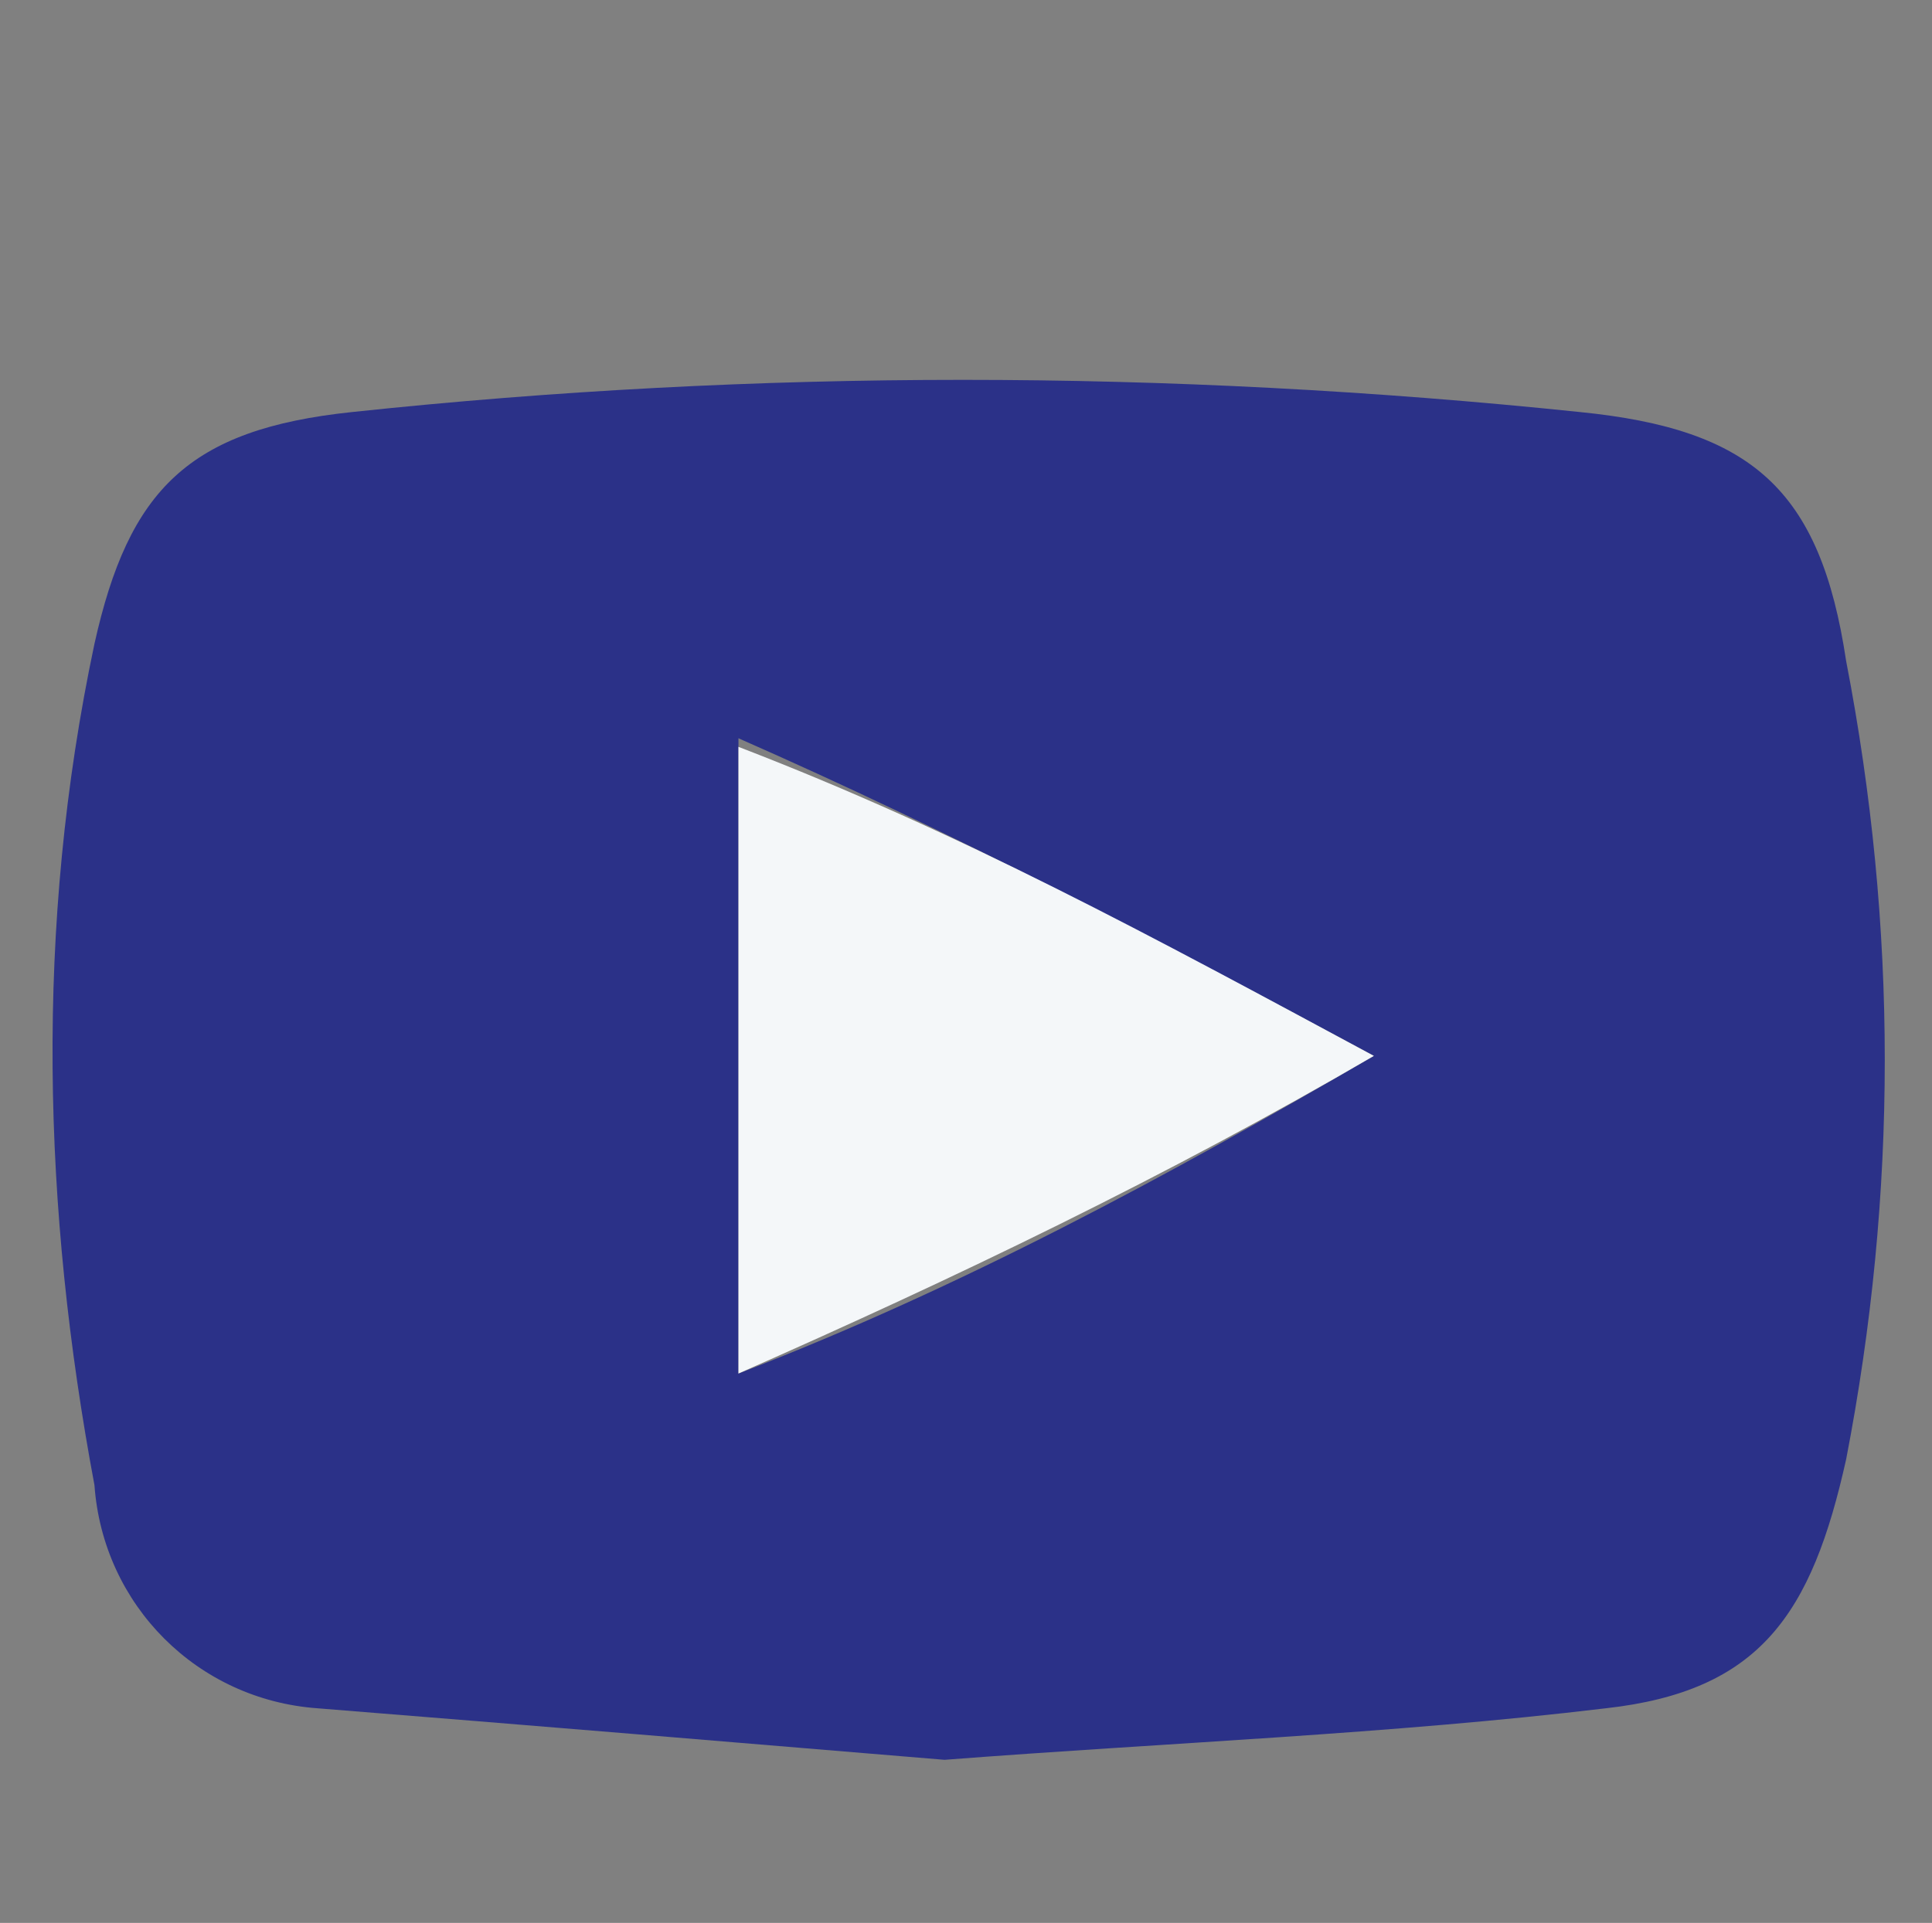
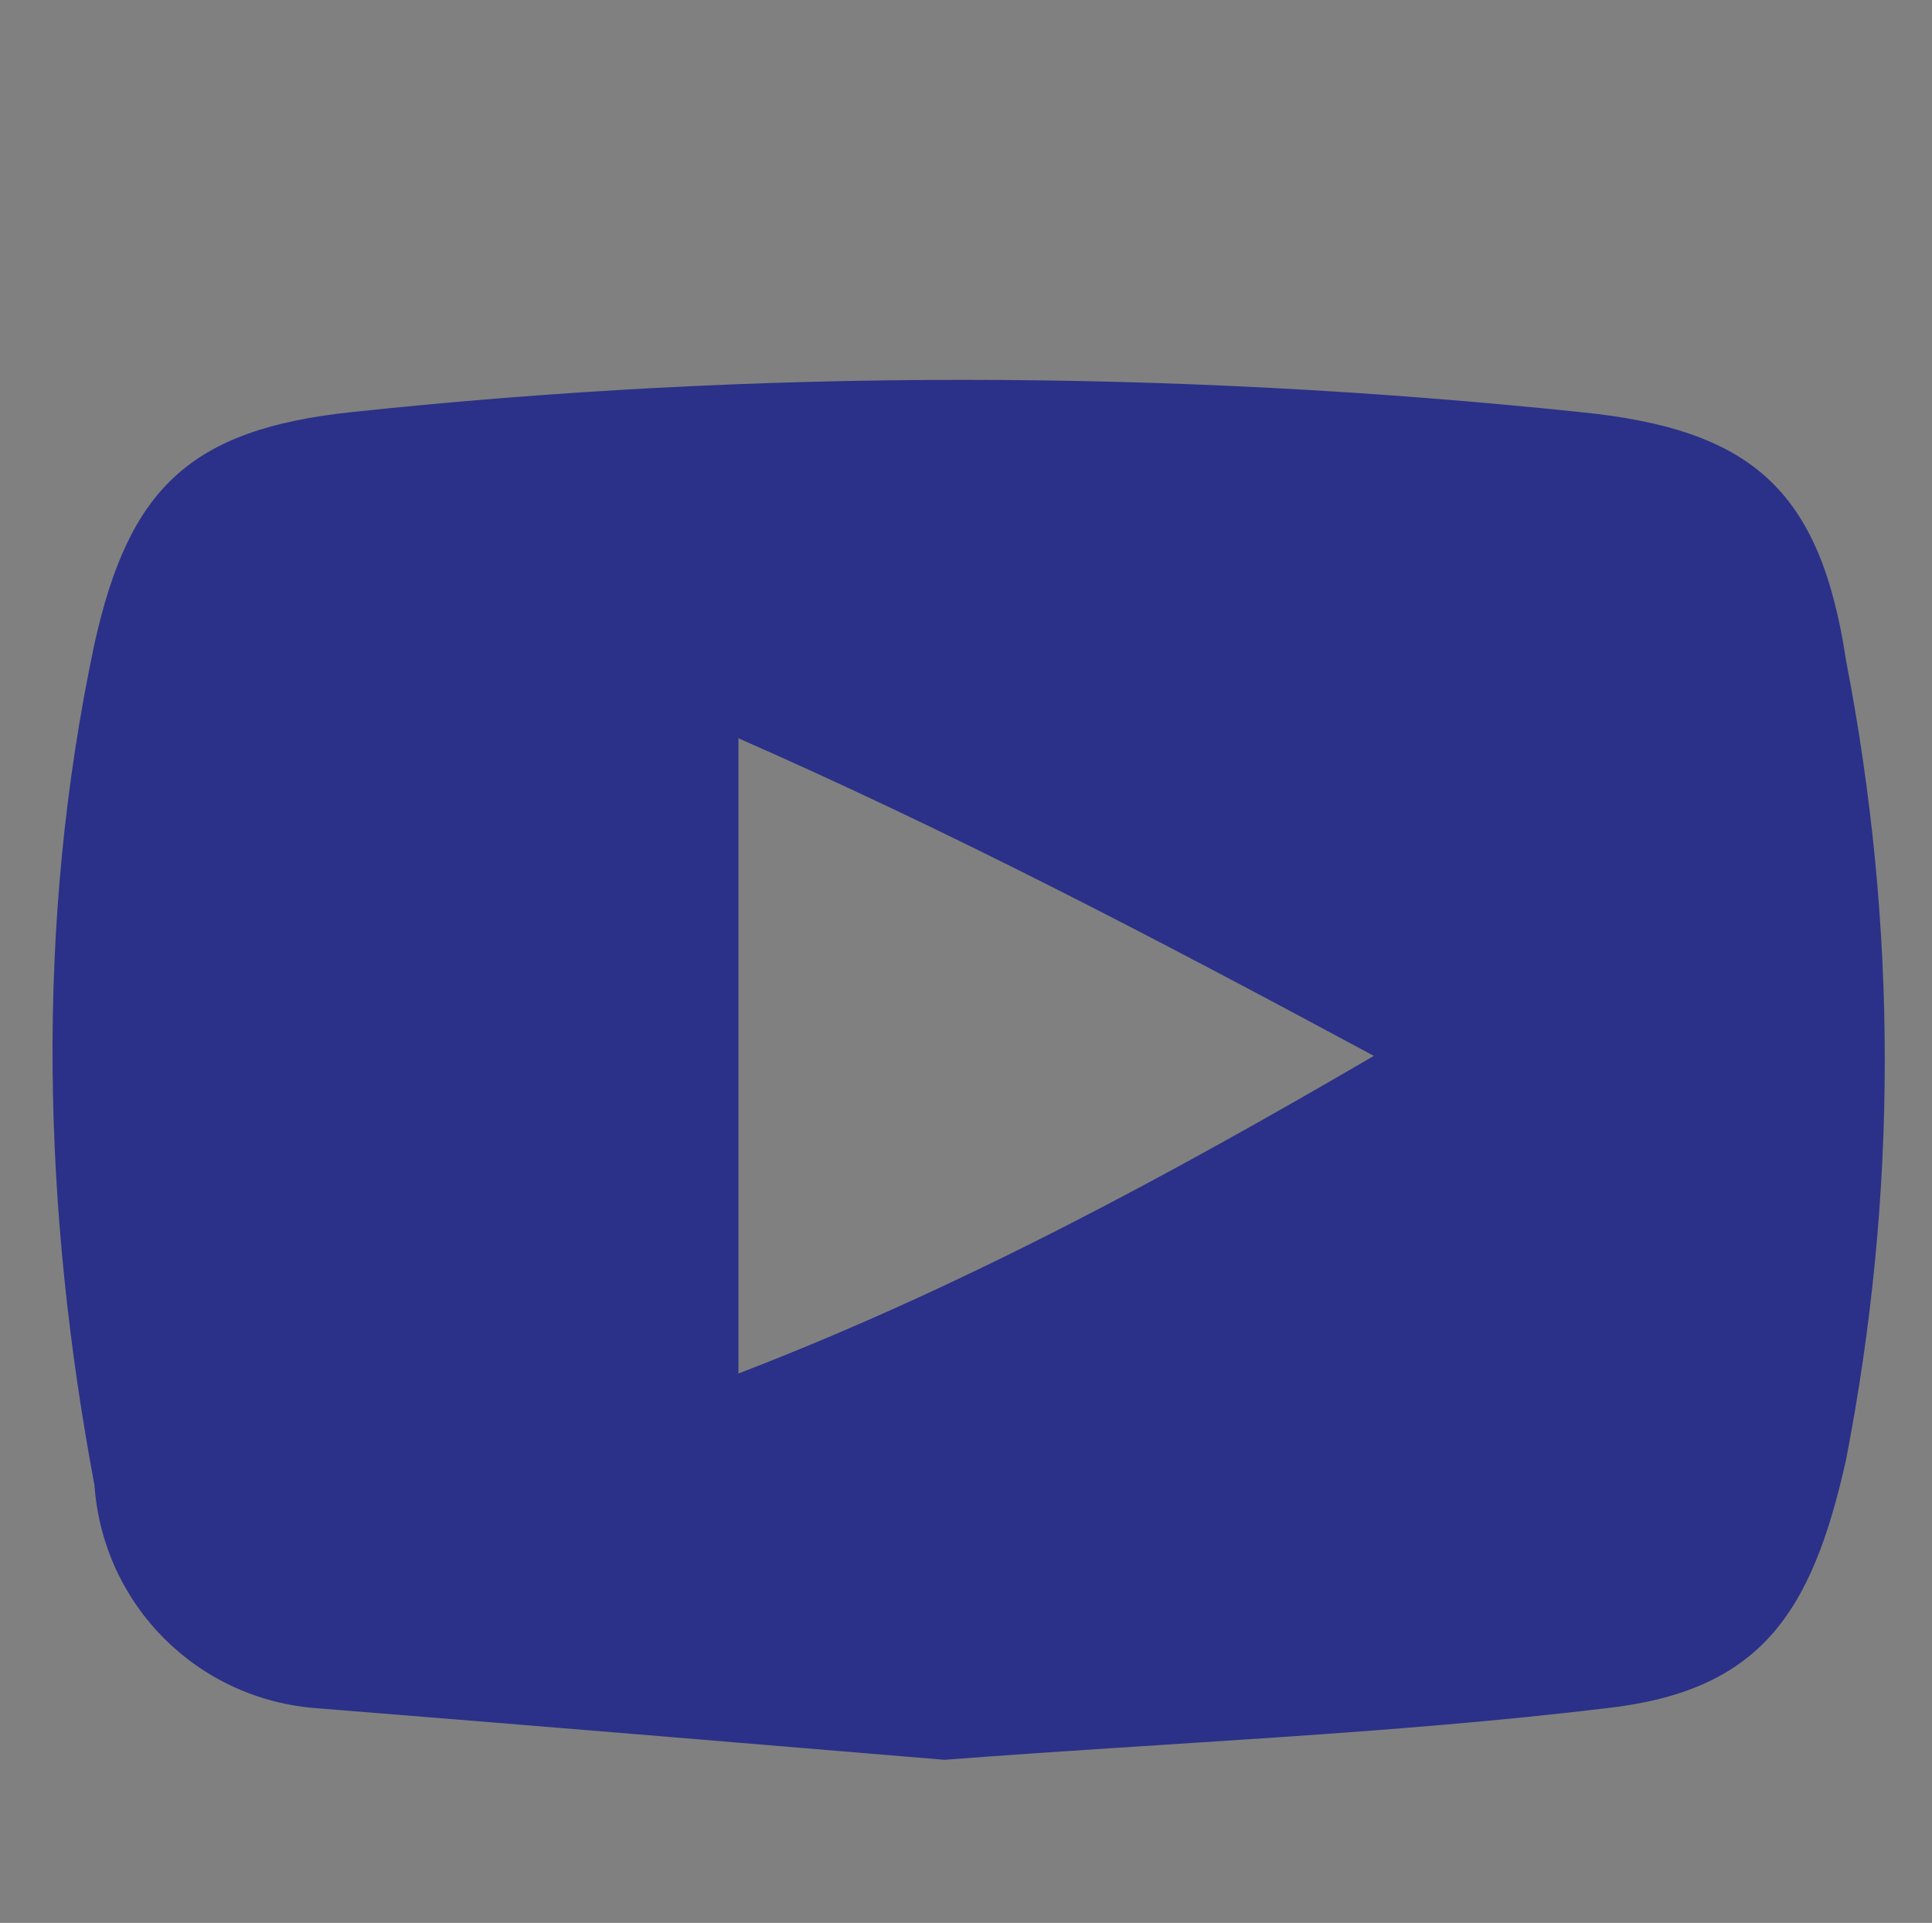
<svg xmlns="http://www.w3.org/2000/svg" version="1.1" id="Layer_3" x="0px" y="0px" viewBox="0 0 22.5 22.4" style="enable-background:new 0 0 22.5 22.4;" xml:space="preserve">
  <rect x="0" y="0" width="22.5" height="22.4" fill="#808080" stroke="none" />
  <style type="text/css">
	.st0{fill:#2B3188;}
	.st1{fill:#F4F7F9;}
</style>
  <path id="Path_232147" class="st0" d="M11,20.5c-2.4-0.2-4.8-0.4-7.3-0.6c-1.4-0.1-2.5-1.2-2.6-2.6c-0.6-3.2-0.7-6.5,0-9.8  c0.4-1.8,1.1-2.5,3-2.7c4.7-0.5,9.5-0.5,14.3,0c2,0.2,2.8,0.9,3.1,2.9c0.6,3.1,0.6,6.2,0,9.3c-0.4,1.8-1,2.7-2.8,2.9  C16.2,20.2,13.6,20.3,11,20.5 M16,12.3c-2.6-1.4-4.9-2.6-7.4-3.7v7.4C11.2,15,13.6,13.7,16,12.3" />
-   <path id="Path_232148" class="st1" d="M16,12.3c-2.4,1.4-4.9,2.6-7.4,3.7V8.7C11.2,9.7,13.4,10.9,16,12.3" />
</svg>